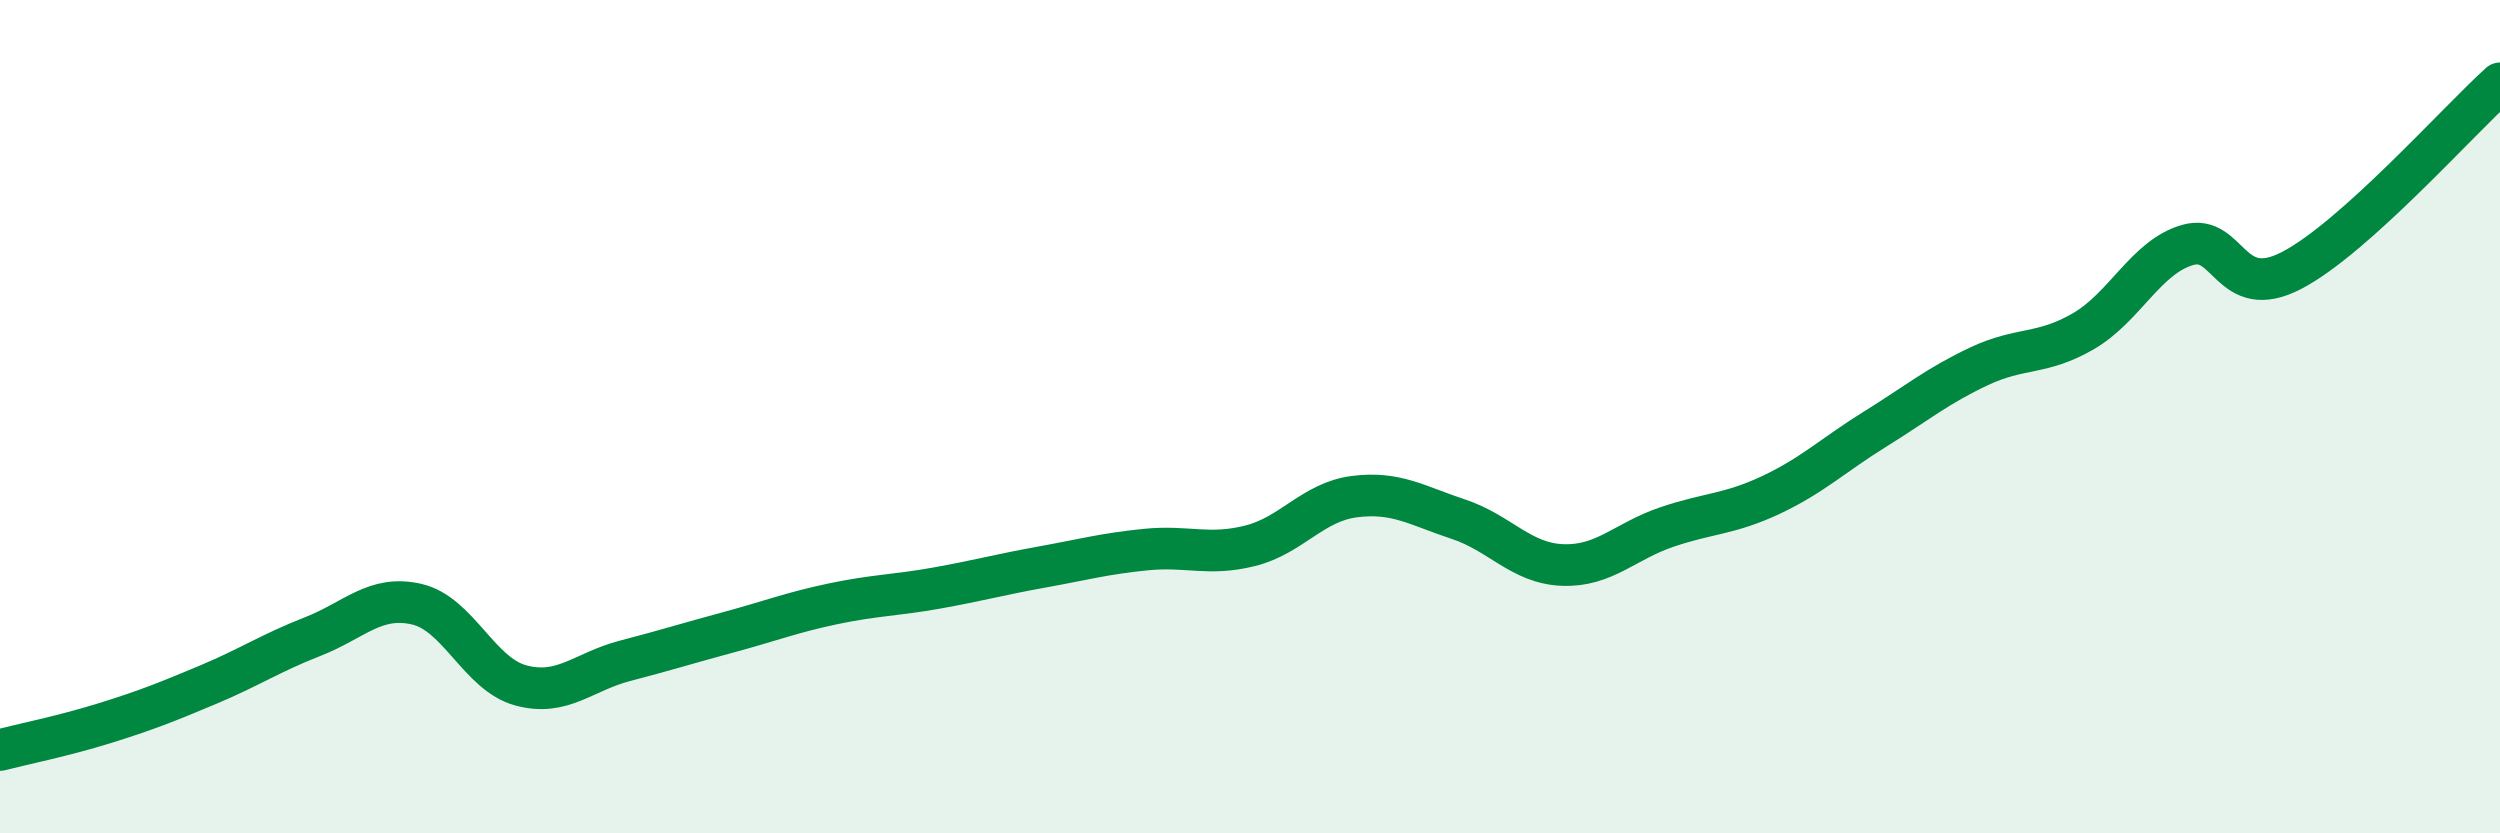
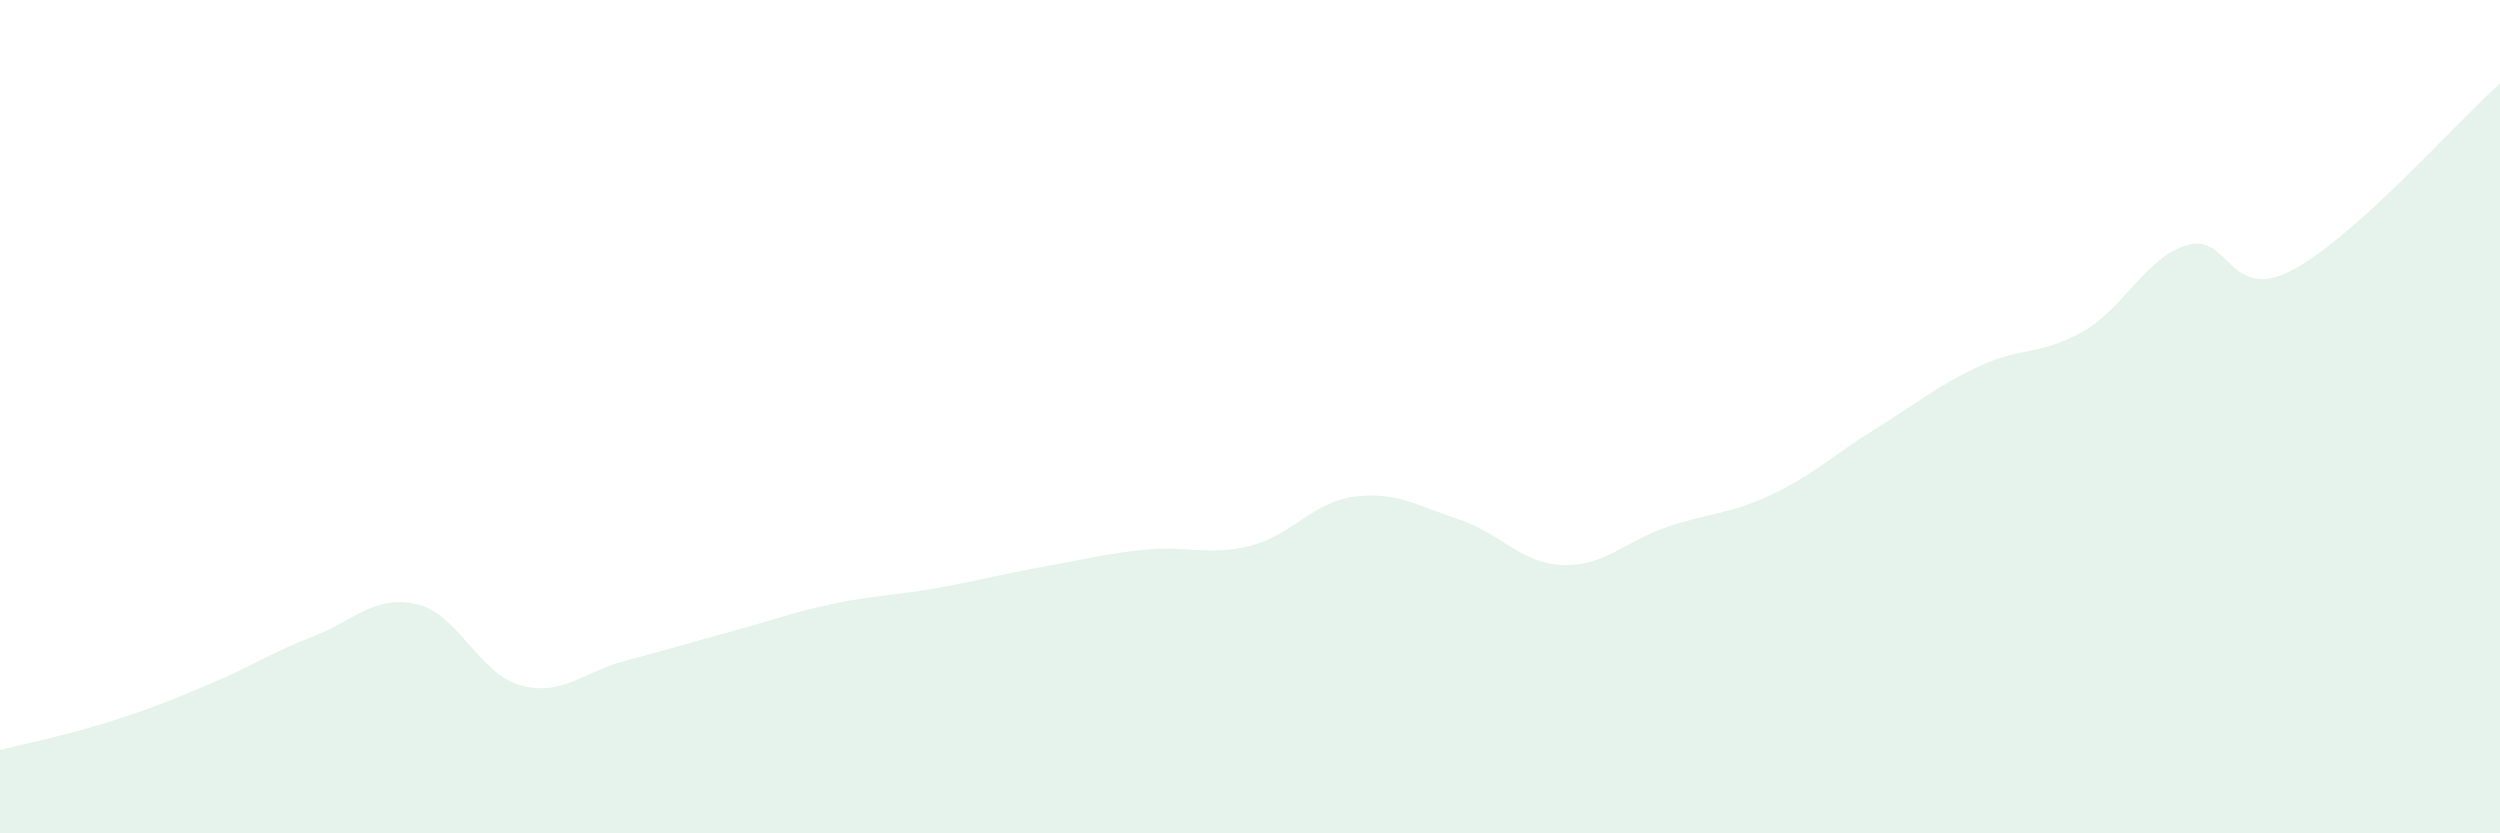
<svg xmlns="http://www.w3.org/2000/svg" width="60" height="20" viewBox="0 0 60 20">
  <path d="M 0,18 C 0.5,17.87 1.5,17.67 2.5,17.36 C 3.5,17.05 4,16.85 5,16.43 C 6,16.01 6.5,15.67 7.5,15.28 C 8.5,14.89 9,14.27 10,14.5 C 11,14.73 11.5,16.18 12.5,16.45 C 13.5,16.72 14,16.12 15,15.86 C 16,15.6 16.5,15.44 17.5,15.17 C 18.5,14.9 19,14.7 20,14.49 C 21,14.28 21.5,14.29 22.5,14.11 C 23.5,13.93 24,13.79 25,13.61 C 26,13.43 26.5,13.29 27.5,13.19 C 28.5,13.09 29,13.35 30,13.1 C 31,12.85 31.5,12.05 32.5,11.92 C 33.5,11.79 34,12.13 35,12.46 C 36,12.79 36.5,13.52 37.5,13.56 C 38.5,13.6 39,12.99 40,12.65 C 41,12.31 41.5,12.35 42.5,11.88 C 43.5,11.41 44,10.92 45,10.3 C 46,9.68 46.5,9.26 47.5,8.79 C 48.5,8.32 49,8.53 50,7.95 C 51,7.37 51.5,6.17 52.5,5.88 C 53.5,5.59 53.5,7.27 55,6.49 C 56.5,5.71 59,2.9 60,2L60 20L0 20Z" fill="#008740" opacity="0.1" stroke-linecap="round" stroke-linejoin="round" />
-   <path d="M 0,18 C 0.5,17.87 1.5,17.67 2.5,17.36 C 3.5,17.05 4,16.85 5,16.43 C 6,16.01 6.5,15.67 7.5,15.28 C 8.5,14.89 9,14.27 10,14.5 C 11,14.73 11.5,16.18 12.5,16.45 C 13.5,16.72 14,16.12 15,15.86 C 16,15.6 16.5,15.44 17.5,15.17 C 18.5,14.9 19,14.7 20,14.49 C 21,14.28 21.5,14.29 22.5,14.11 C 23.5,13.93 24,13.79 25,13.61 C 26,13.43 26.5,13.29 27.5,13.19 C 28.5,13.09 29,13.35 30,13.1 C 31,12.85 31.5,12.05 32.5,11.92 C 33.5,11.79 34,12.13 35,12.46 C 36,12.79 36.5,13.52 37.5,13.56 C 38.5,13.6 39,12.99 40,12.65 C 41,12.31 41.5,12.35 42.5,11.88 C 43.5,11.41 44,10.92 45,10.3 C 46,9.68 46.5,9.26 47.5,8.79 C 48.5,8.32 49,8.53 50,7.95 C 51,7.37 51.5,6.17 52.5,5.88 C 53.5,5.59 53.5,7.27 55,6.49 C 56.5,5.71 59,2.9 60,2" stroke="#008740" stroke-width="1" fill="none" stroke-linecap="round" stroke-linejoin="round" />
</svg>